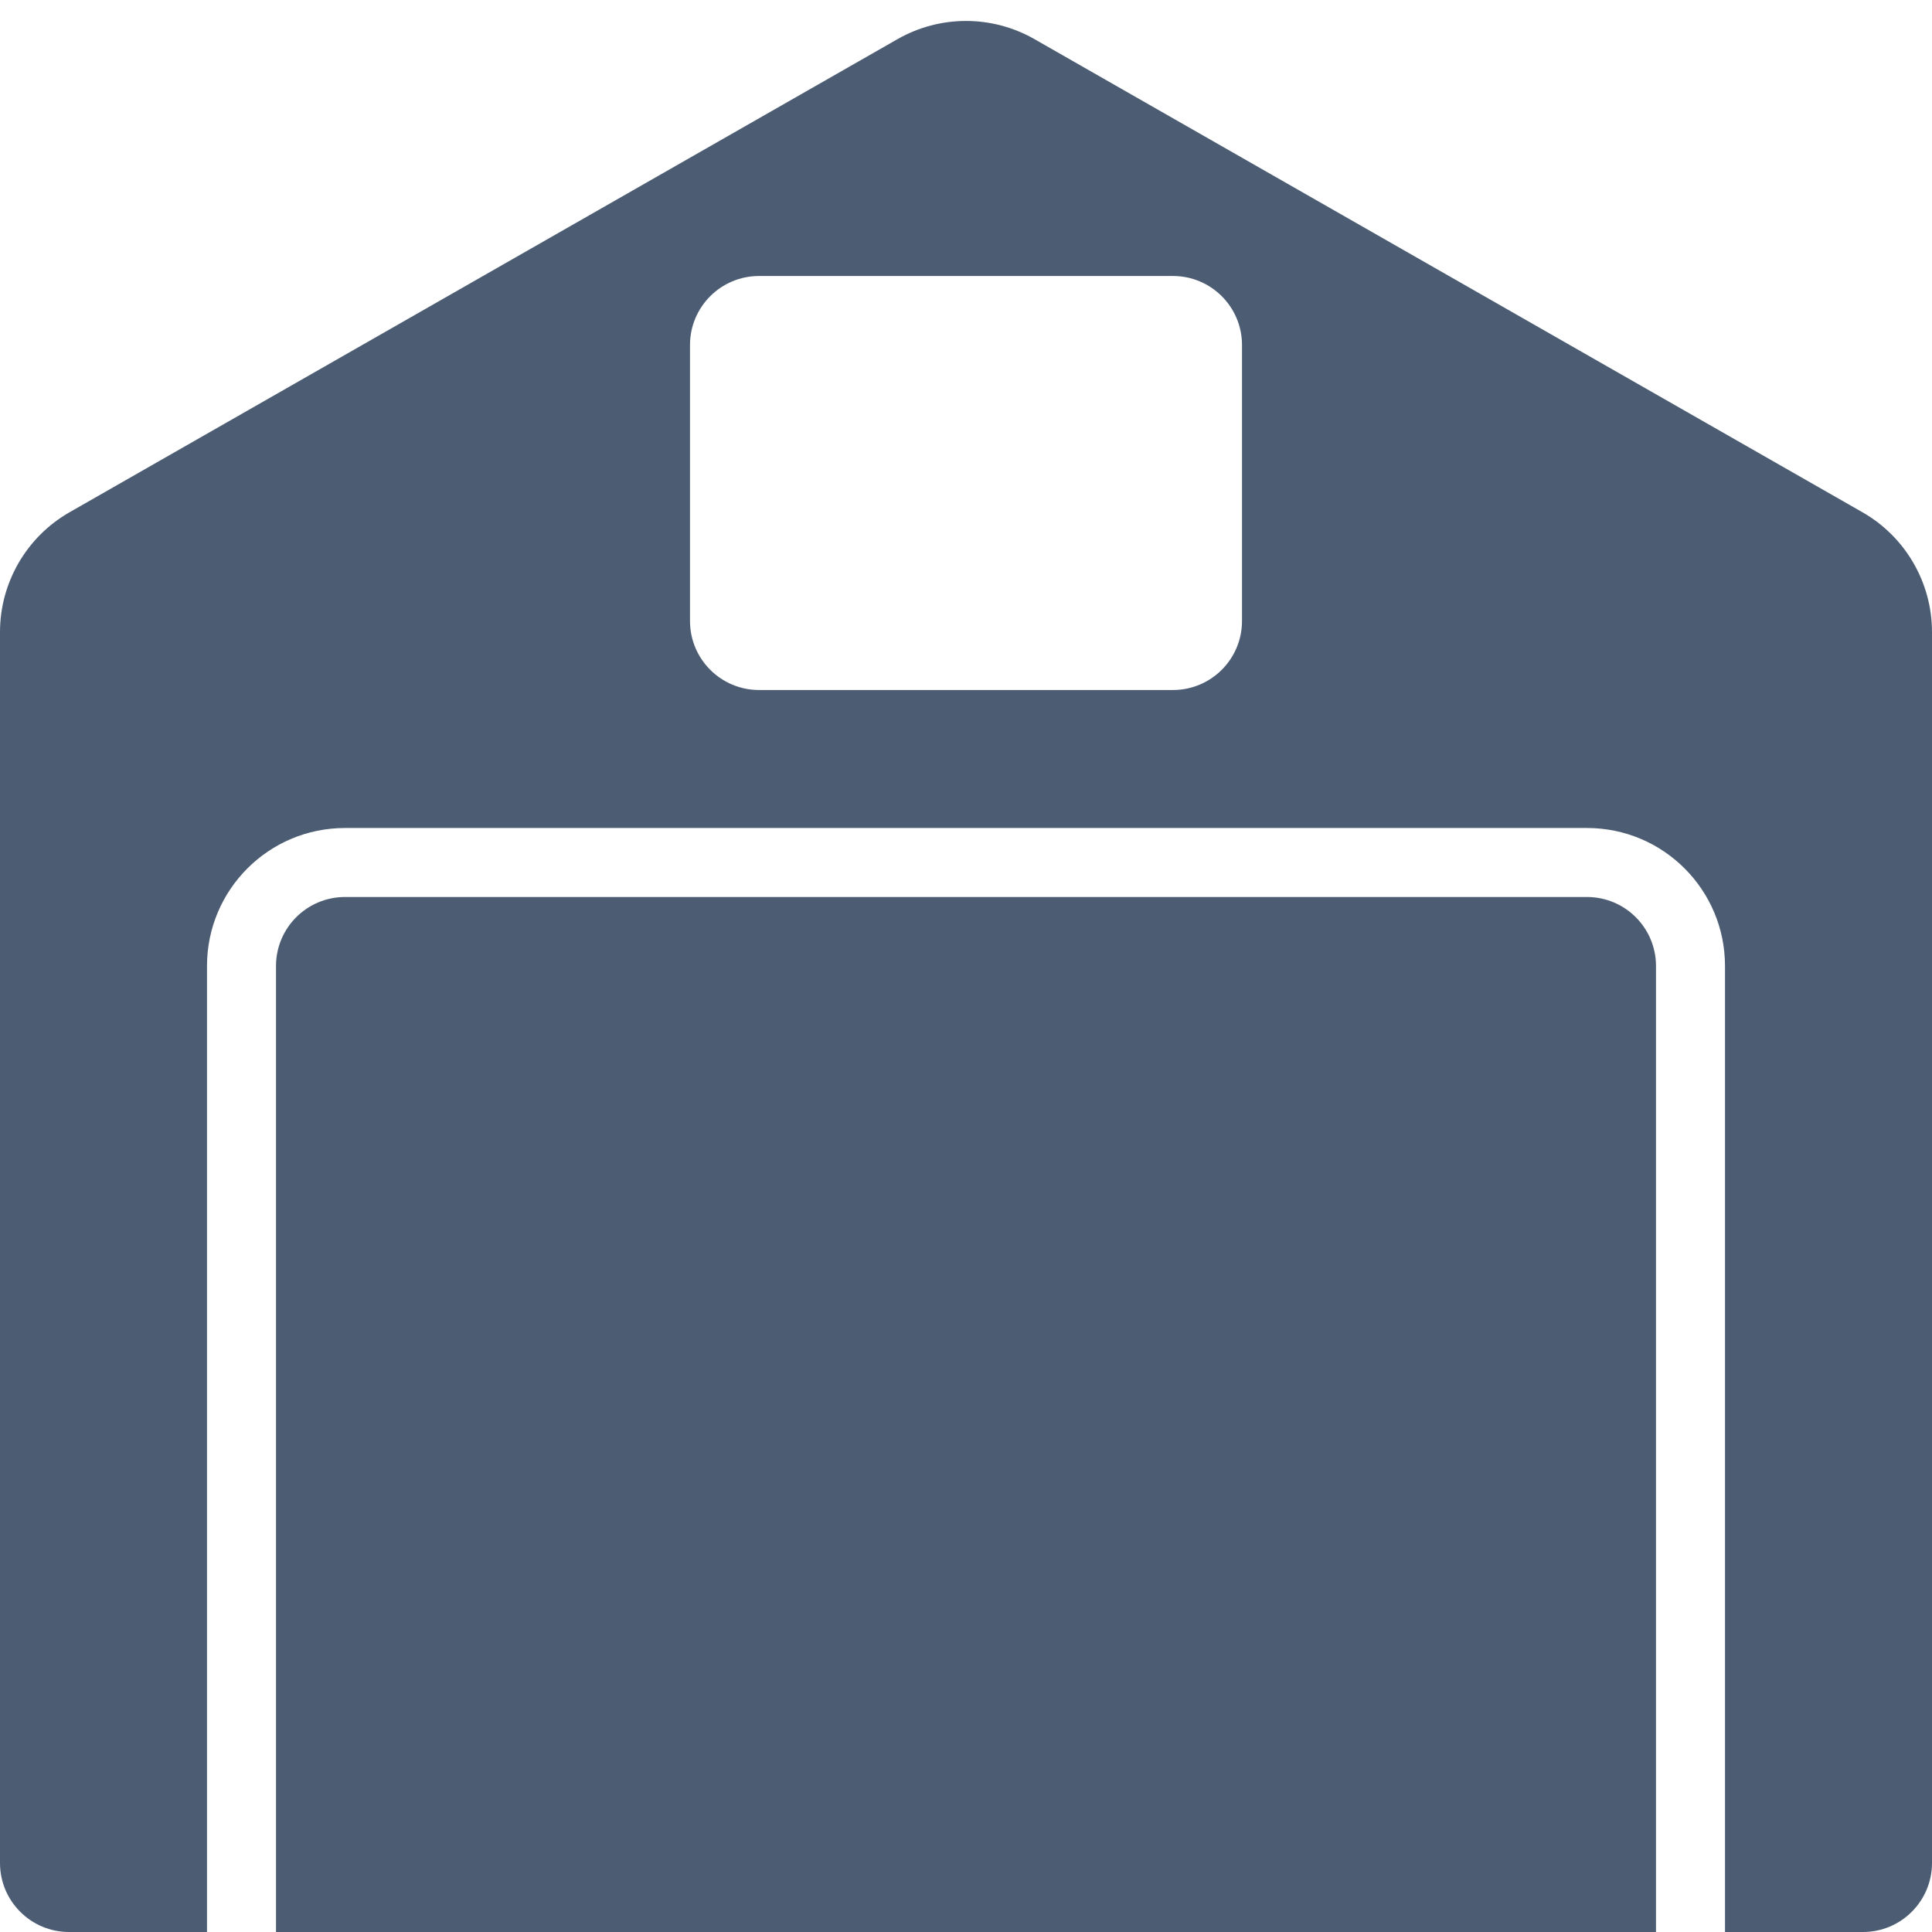
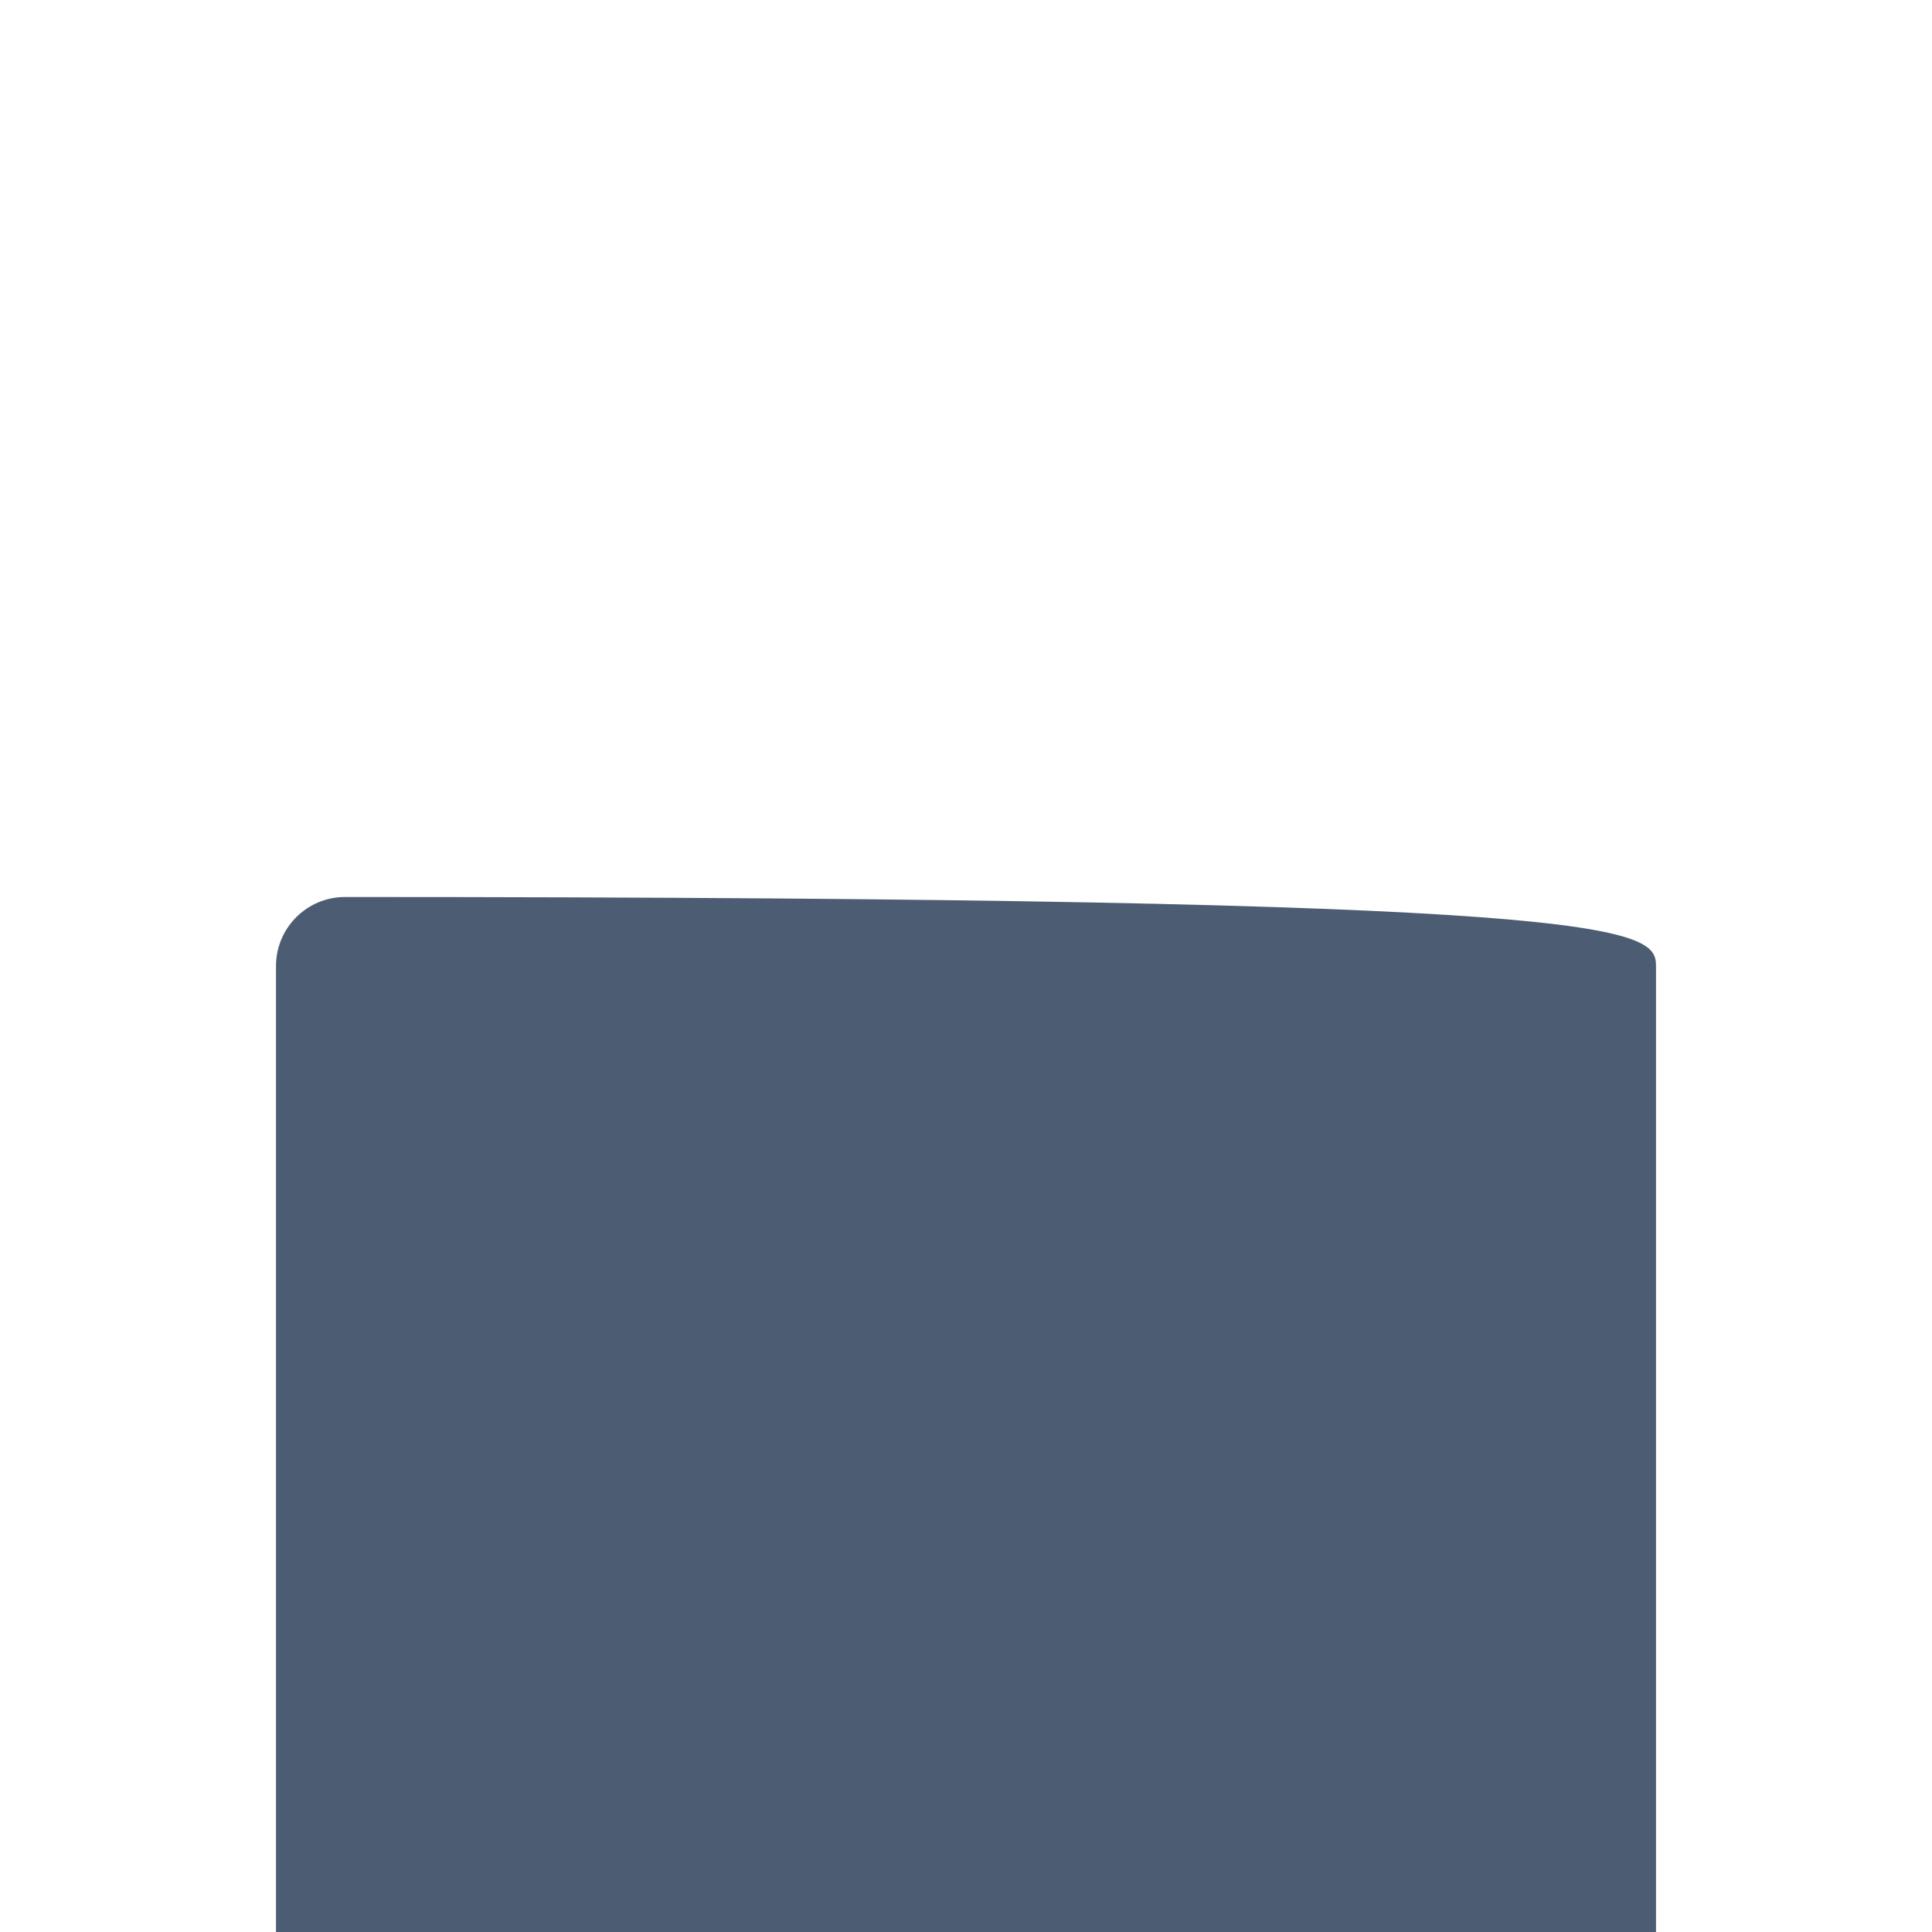
<svg xmlns="http://www.w3.org/2000/svg" width="28px" height="28px" viewBox="0 0 28 28" version="1.1">
  <title>addiction</title>
  <desc>Created with Sketch.</desc>
  <g id="addiction" stroke="none" stroke-width="1" fill="none" fill-rule="evenodd">
-     <path d="M13.008,0.567 C13.623,0.216 14.377,0.216 14.992,0.567 L14.992,0.567 L26.992,7.424 C27.615,7.78 28,8.443 28,9.161 L28,9.161 L28,27 C28,27.552 27.552,28 27,28 L27,28 L25,28 L25,14 C25,12.895 24.105,12 23,12 L23,12 L5,12 C3.895,12 3,12.895 3,14 L3,14 L3,28 L1,28 C0.448,28 6.76353751e-17,27.552 0,27 L0,27 L0,9.161 C3.56194632e-16,8.443 0.385,7.78 1.008,7.424 L1.008,7.424 Z M17,4 L11,4 C10.448,4 10,4.448 10,5 L10,5 L10,9 C10,9.552 10.448,10 11,10 L11,10 L17,10 C17.552,10 18,9.552 18,9 L18,9 L18,5 C18,4.448 17.552,4 17,4 L17,4 Z" id="Combined-Shape" fill="#4C5D73" />
-     <path d="M5,13 L23,13 C23.552,13 24,13.448 24,14 L24,28 L24,28 L4,28 L4,14 C4,13.448 4.448,13 5,13 Z" id="Rectangle" fill="#4C5D73" />
+     <path d="M5,13 C23.552,13 24,13.448 24,14 L24,28 L24,28 L4,28 L4,14 C4,13.448 4.448,13 5,13 Z" id="Rectangle" fill="#4C5D73" />
  </g>
</svg>